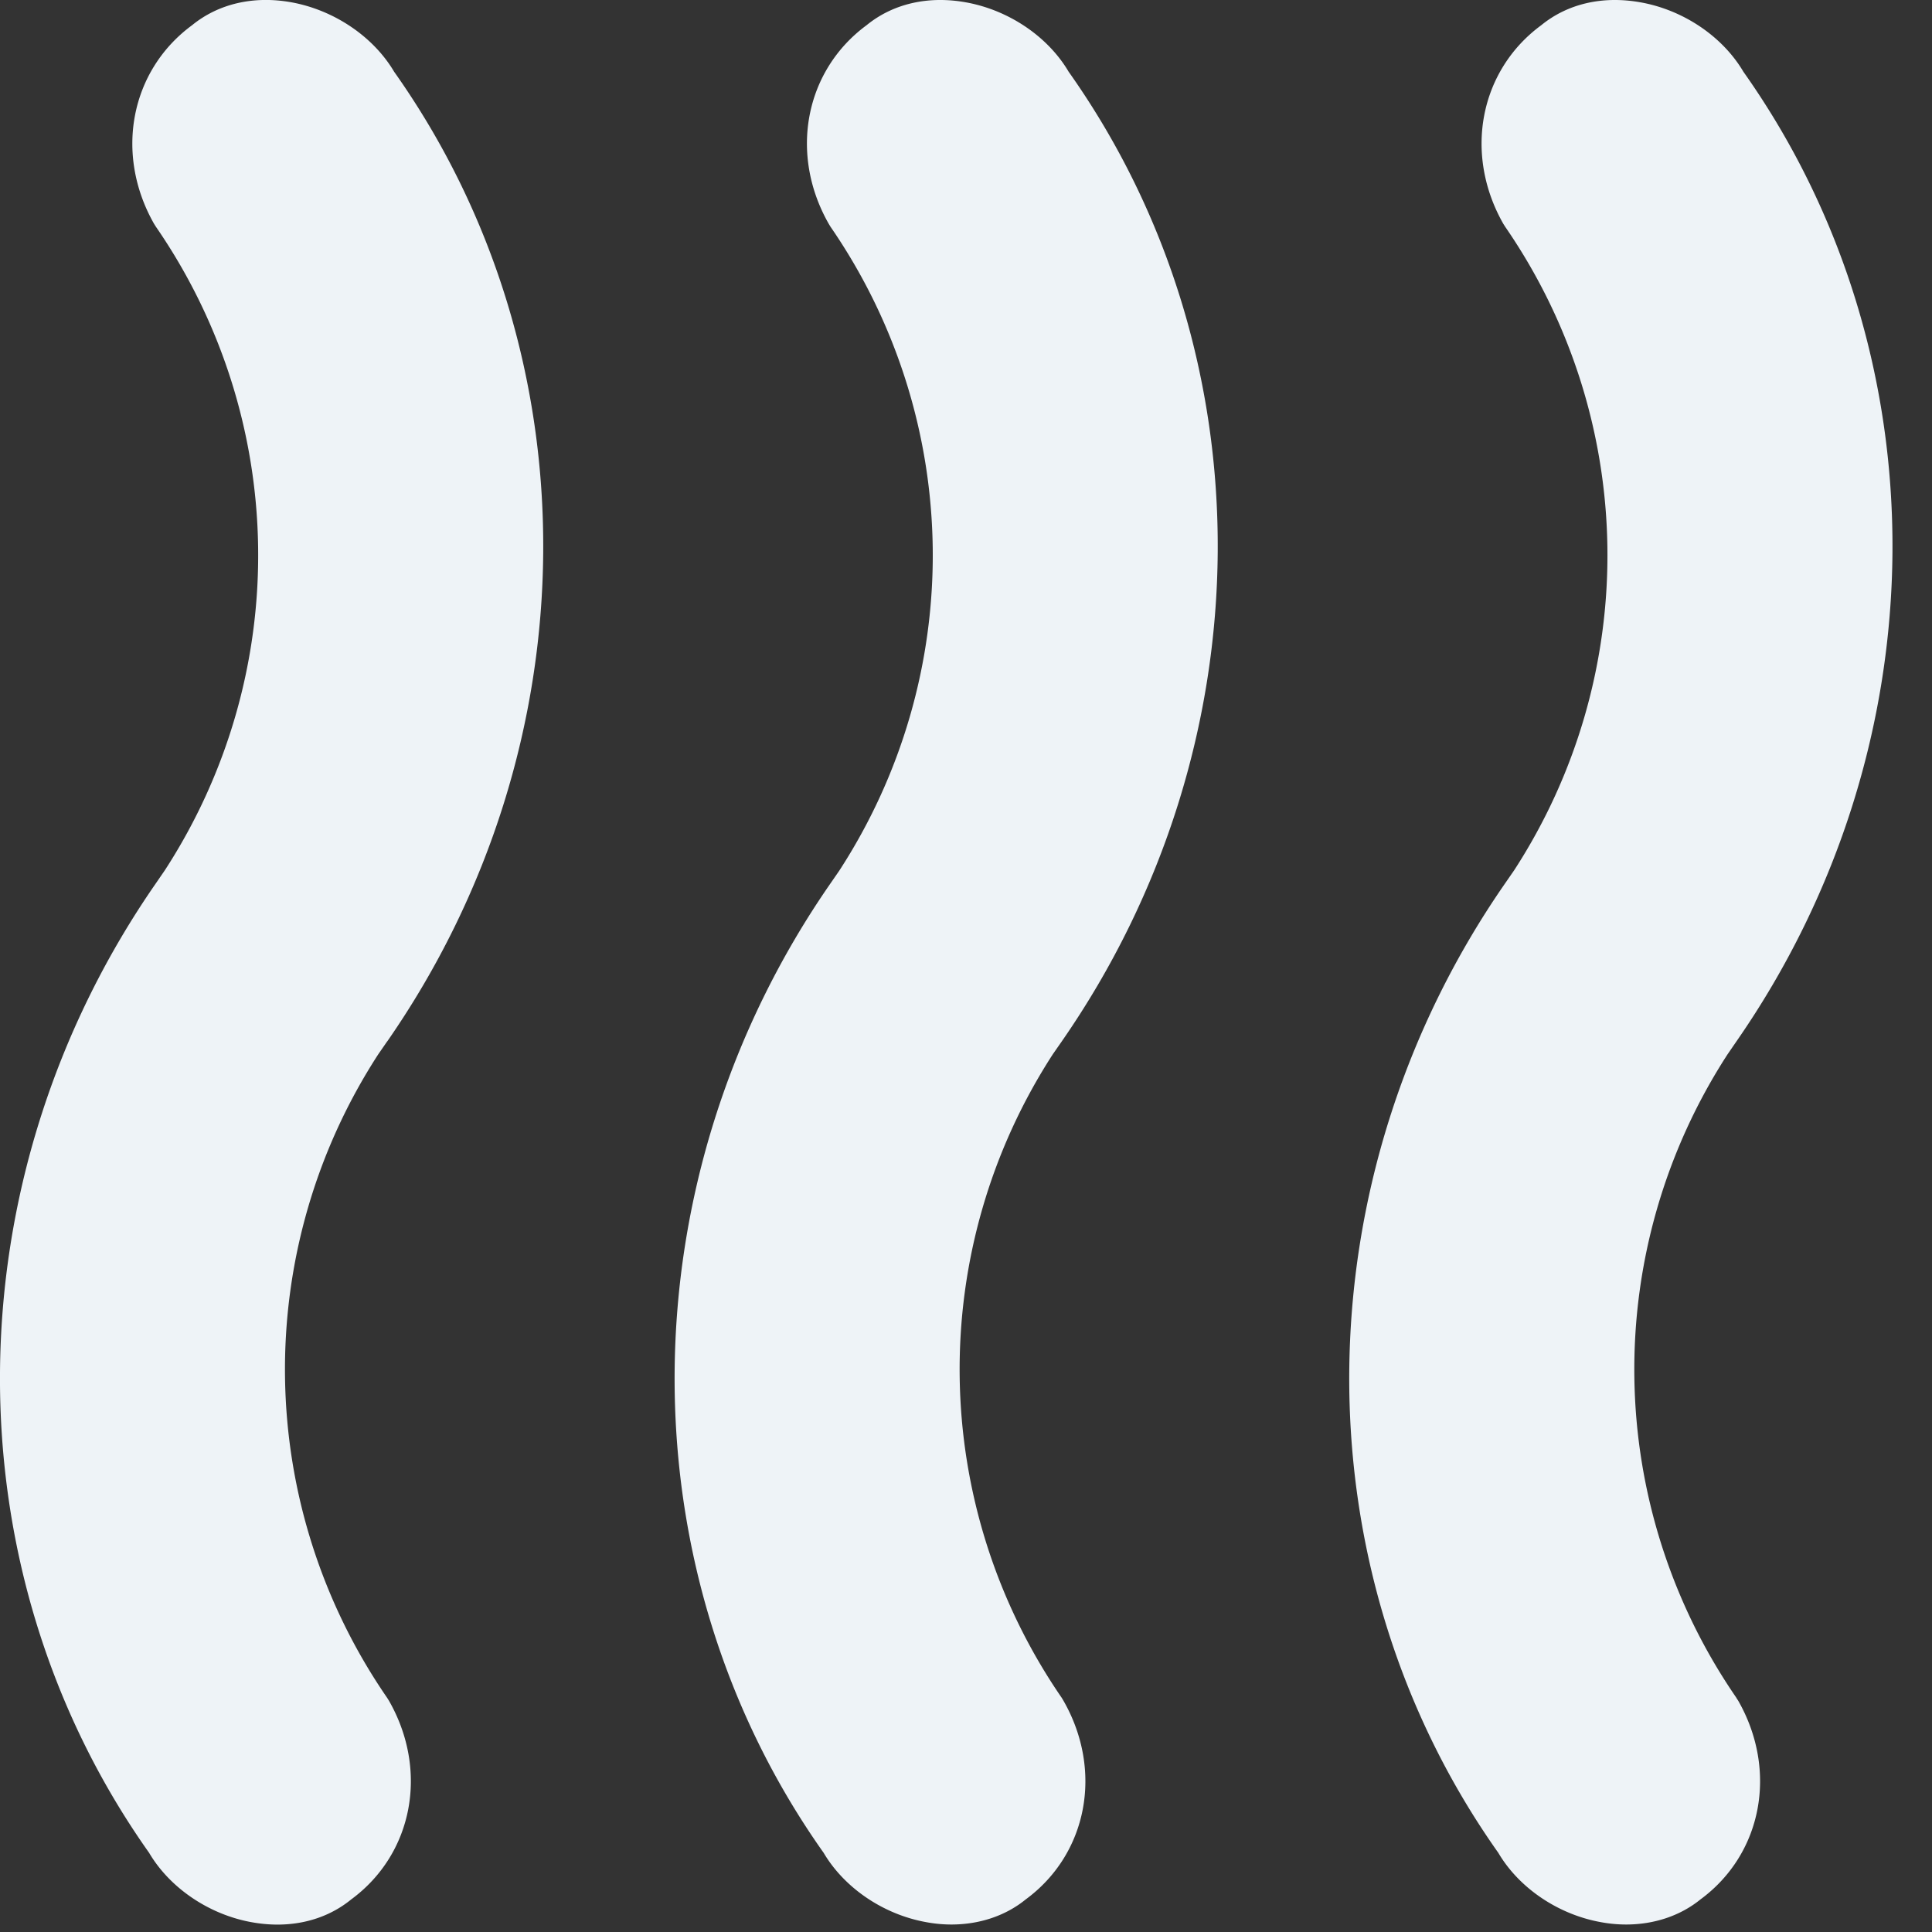
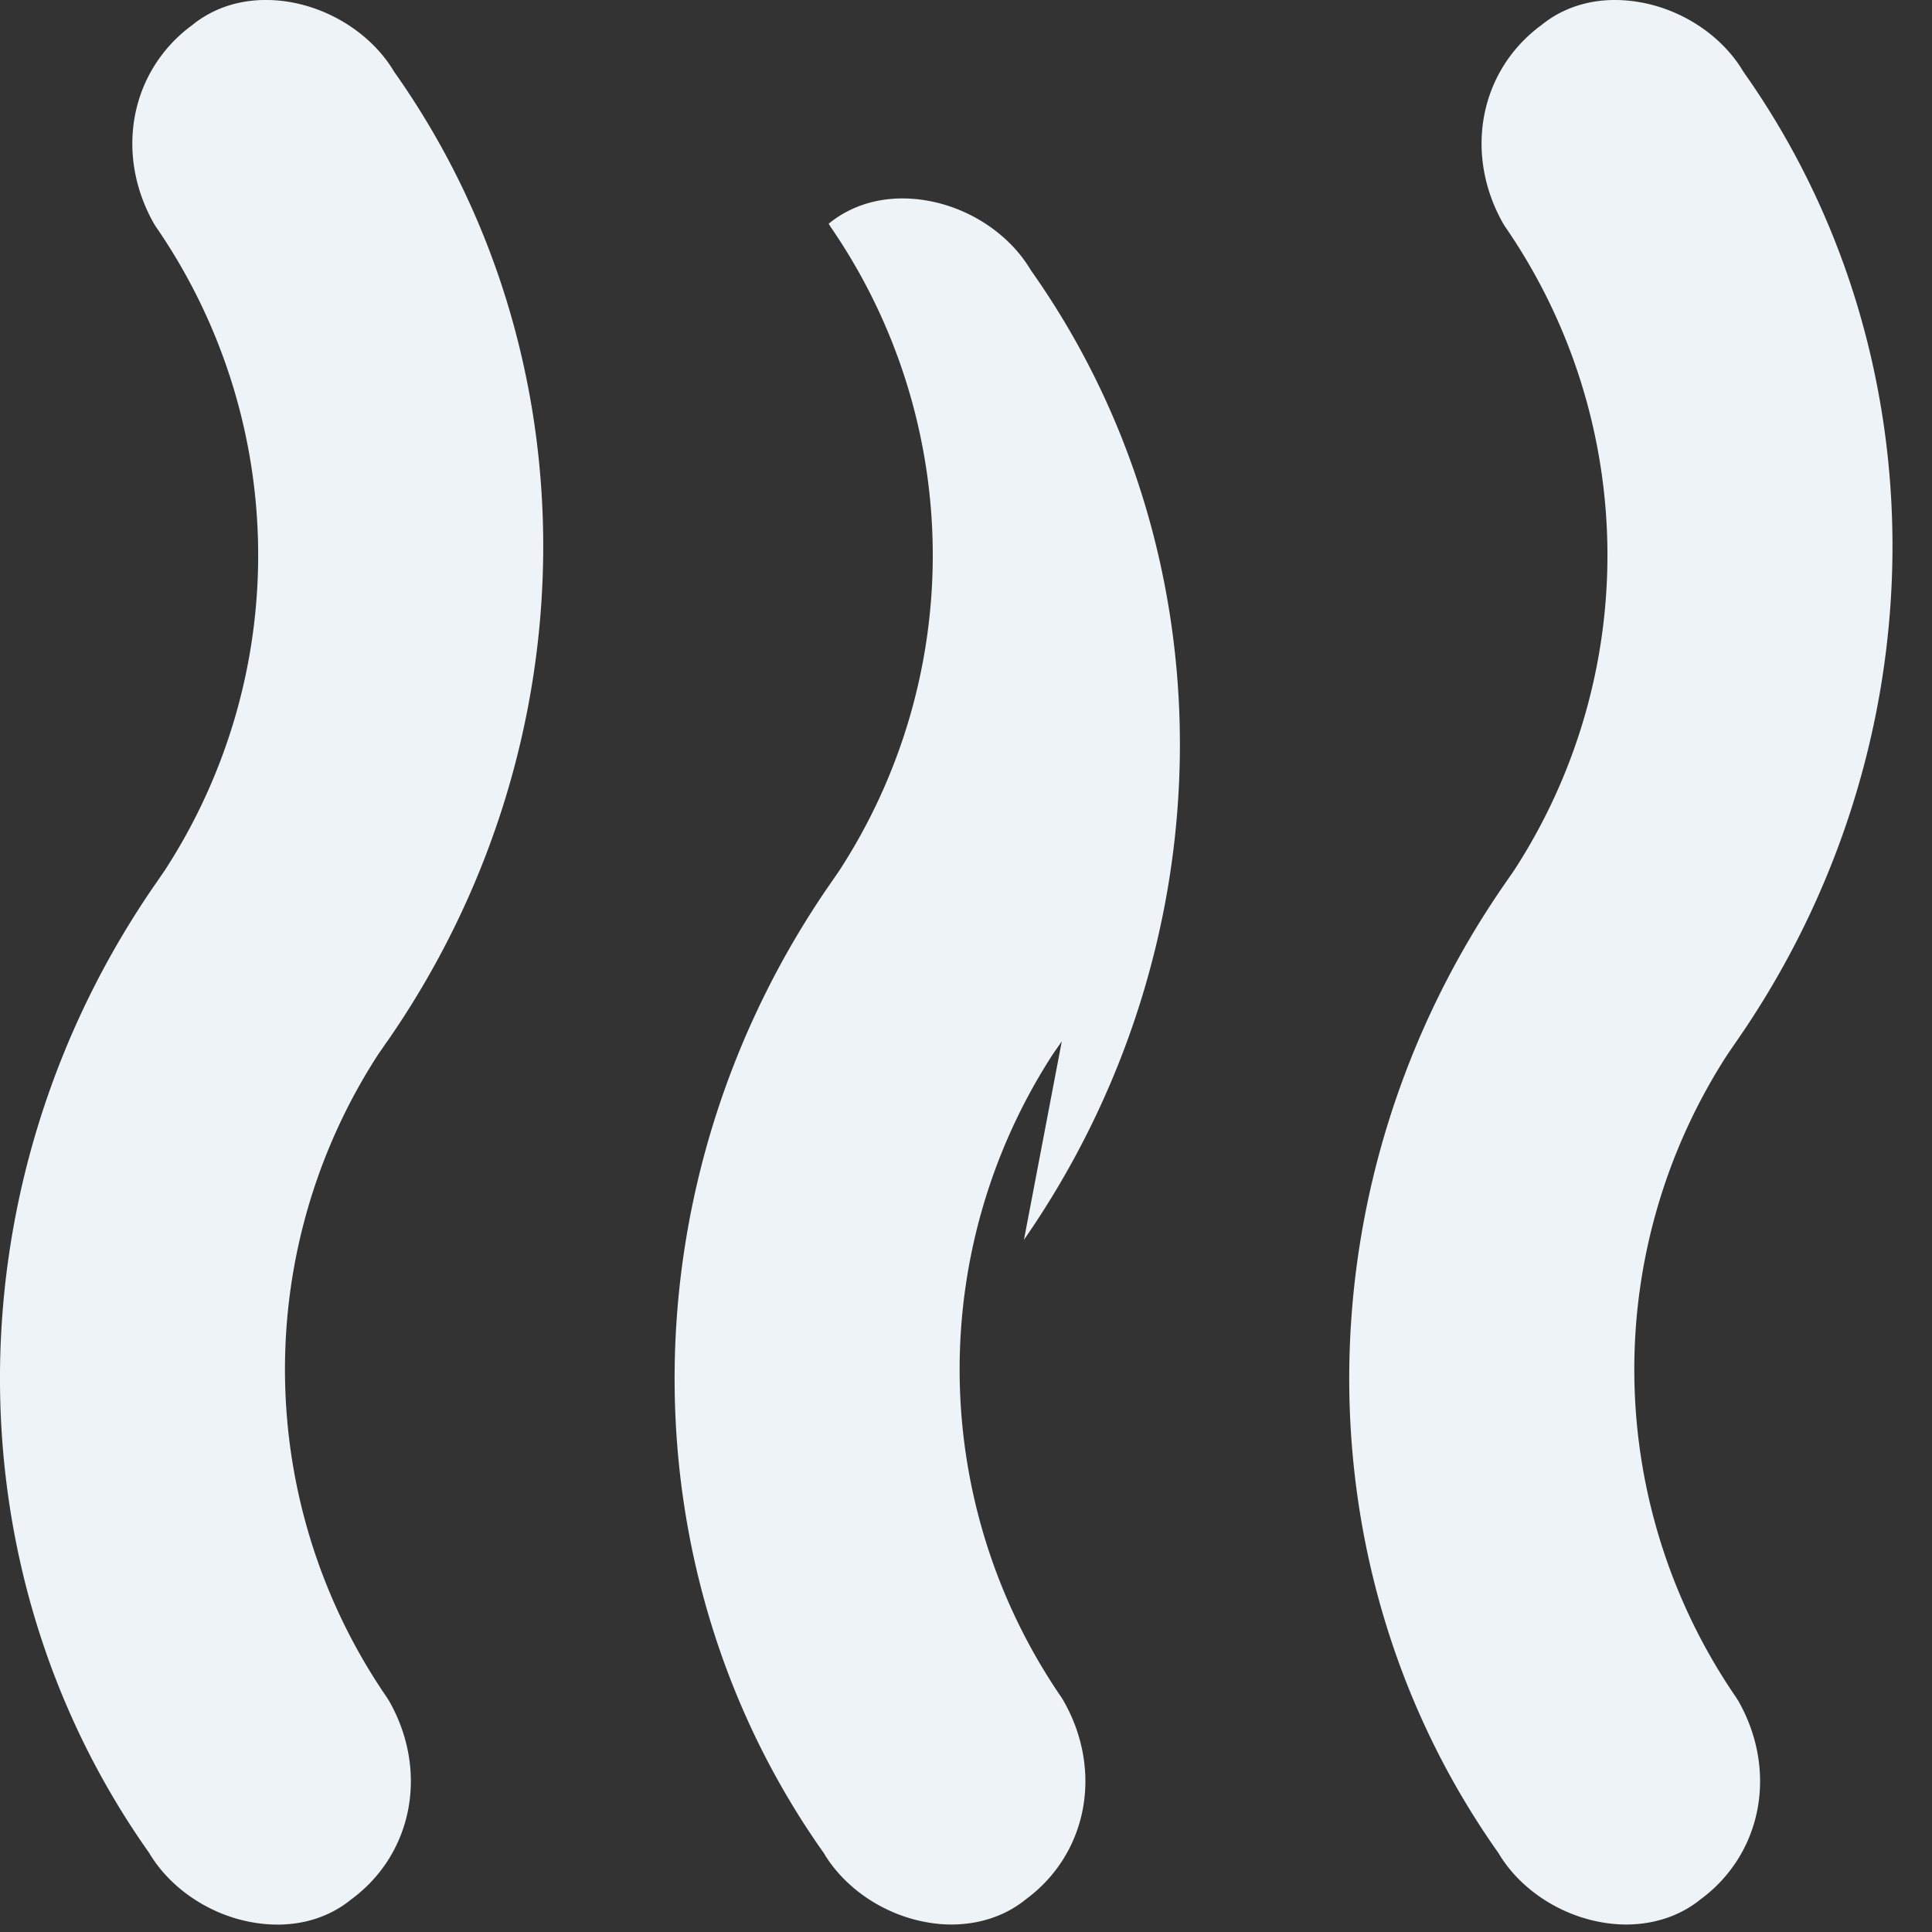
<svg xmlns="http://www.w3.org/2000/svg" width="24" height="24" viewBox="0 0 24 24">
  <rect x="0" y="0" width="24" height="24" fill="#333333" stroke="none" />
-   <path fill="#eef3f7" fill-rule="evenodd" d="M13.19 12.936l-.11.158a7.197 7.197 0 0 0 .11 7.998l.022.037c.495.869.297 1.903-.47 2.466-.25.204-.576.312-.924.312-.104 0-.21-.01-.316-.03-.53-.096-1.013-.425-1.27-.86-2.5-3.53-2.466-8.368.086-12.045l.107-.155a7.19 7.19 0 0 0-.108-8l-.023-.038C9.8 1.91 10 .877 10.764.314c.33-.27.77-.37 1.24-.284.53.097 1.014.425 1.271.861 2.5 3.53 2.467 8.368-.085 12.045zm-8.38 0l-.112.162a7.191 7.191 0 0 0 .112 7.994l.023.037c.495.869.296 1.903-.47 2.466-.252.206-.57.313-.916.313-.105 0-.213-.01-.323-.03-.53-.096-1.015-.426-1.272-.862-2.5-3.53-2.467-8.367.085-12.044l.112-.163a7.187 7.187 0 0 0-.112-7.992l-.024-.038C1.42 1.91 1.62.877 2.385.314c.329-.269.768-.37 1.237-.285.53.097 1.016.426 1.274.862 2.5 3.53 2.467 8.368-.085 12.045zm16.76 8.156l.024.037c.494.869.296 1.903-.47 2.466-.251.204-.576.312-.925.312-.103 0-.21-.01-.316-.03-.53-.096-1.014-.425-1.27-.86-2.5-3.53-2.467-8.368.085-12.045l.112-.162a7.188 7.188 0 0 0-.112-7.993l-.024-.038c-.493-.868-.294-1.902.471-2.465.33-.27.768-.37 1.24-.284.53.096 1.015.425 1.272.861 2.5 3.531 2.467 8.368-.086 12.045l-.11.16a7.194 7.194 0 0 0 .11 7.996z" />
+   <path fill="#eef3f7" fill-rule="evenodd" d="M13.19 12.936l-.11.158a7.197 7.197 0 0 0 .11 7.998l.022.037c.495.869.297 1.903-.47 2.466-.25.204-.576.312-.924.312-.104 0-.21-.01-.316-.03-.53-.096-1.013-.425-1.27-.86-2.5-3.53-2.466-8.368.086-12.045l.107-.155a7.19 7.19 0 0 0-.108-8l-.023-.038c.33-.27.77-.37 1.24-.284.53.097 1.014.425 1.271.861 2.5 3.53 2.467 8.368-.085 12.045zm-8.38 0l-.112.162a7.191 7.191 0 0 0 .112 7.994l.023.037c.495.869.296 1.903-.47 2.466-.252.206-.57.313-.916.313-.105 0-.213-.01-.323-.03-.53-.096-1.015-.426-1.272-.862-2.5-3.53-2.467-8.367.085-12.044l.112-.163a7.187 7.187 0 0 0-.112-7.992l-.024-.038C1.42 1.91 1.62.877 2.385.314c.329-.269.768-.37 1.237-.285.53.097 1.016.426 1.274.862 2.5 3.53 2.467 8.368-.085 12.045zm16.76 8.156l.024.037c.494.869.296 1.903-.47 2.466-.251.204-.576.312-.925.312-.103 0-.21-.01-.316-.03-.53-.096-1.014-.425-1.27-.86-2.5-3.53-2.467-8.368.085-12.045l.112-.162a7.188 7.188 0 0 0-.112-7.993l-.024-.038c-.493-.868-.294-1.902.471-2.465.33-.27.768-.37 1.24-.284.53.096 1.015.425 1.272.861 2.5 3.531 2.467 8.368-.086 12.045l-.11.16a7.194 7.194 0 0 0 .11 7.996z" />
</svg>